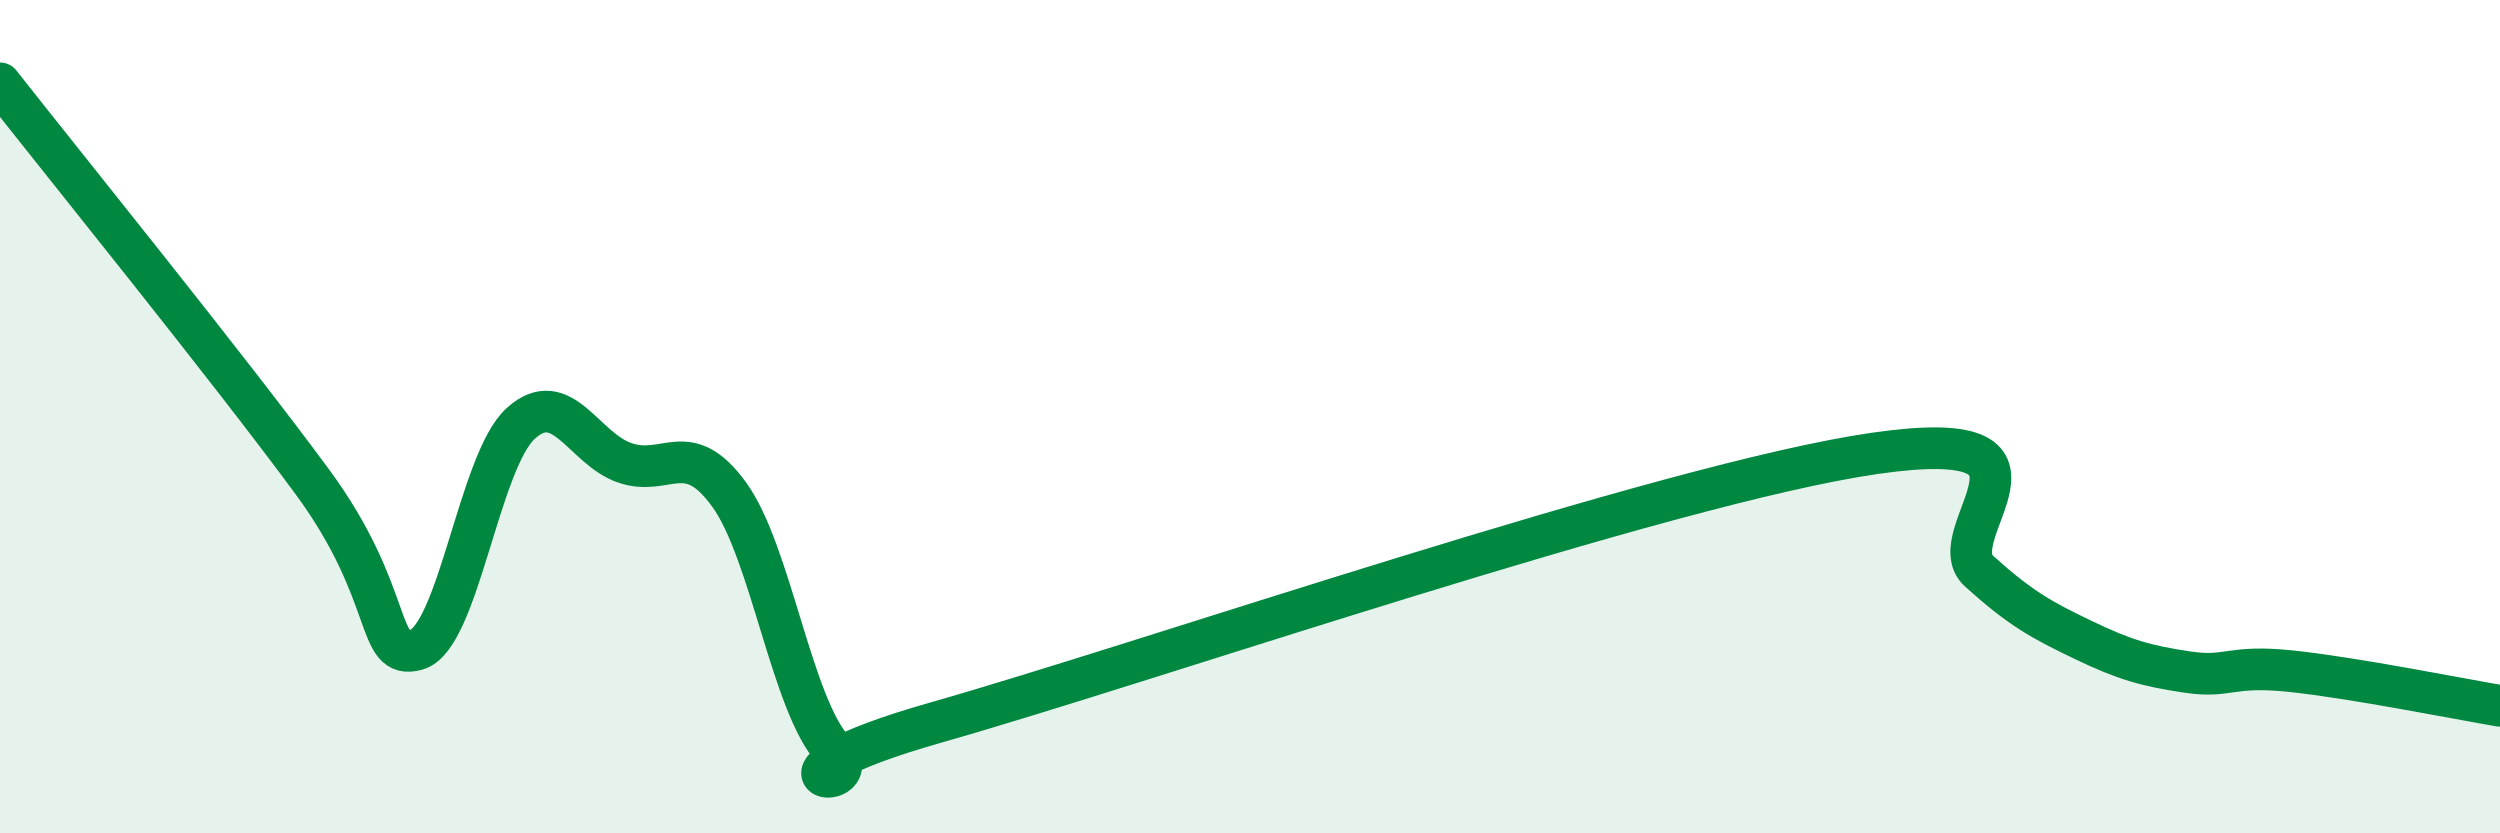
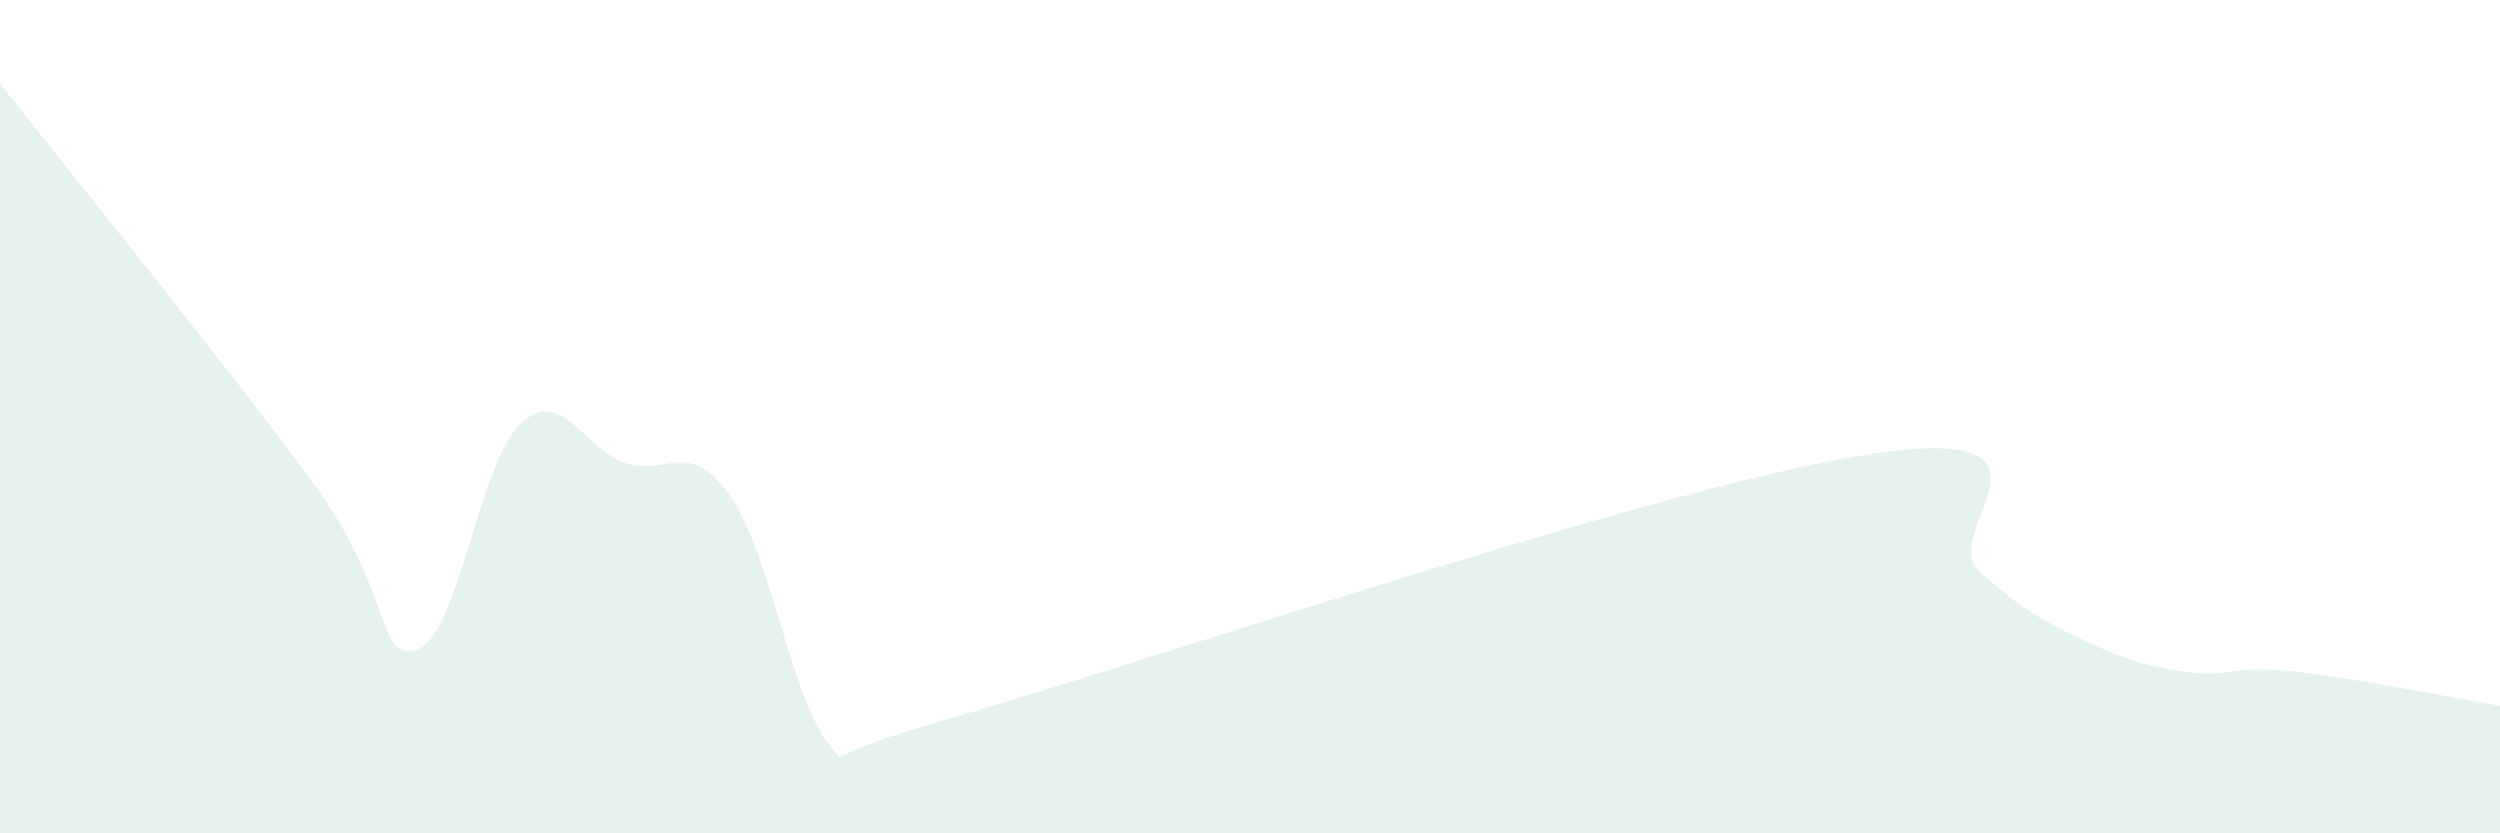
<svg xmlns="http://www.w3.org/2000/svg" width="60" height="20" viewBox="0 0 60 20">
  <path d="M 0,2 C 1.5,3.91 5.5,8.85 7.5,11.57 C 9.5,14.29 9,15.87 10,15.59 C 11,15.31 11.5,11.06 12.5,10.16 C 13.5,9.26 14,10.77 15,11.11 C 16,11.45 16.5,10.49 17.5,11.87 C 18.5,13.25 19,16.91 20,18 C 21,19.09 17.5,18.75 22.5,17.33 C 27.5,15.91 40,11.6 45,10.88 C 50,10.16 46.5,12.81 47.5,13.71 C 48.5,14.61 49,14.88 50,15.36 C 51,15.84 51.5,15.98 52.5,16.13 C 53.5,16.28 53.5,15.95 55,16.11 C 56.5,16.27 59,16.77 60,16.94L60 20L0 20Z" fill="#008740" opacity="0.1" stroke-linecap="round" stroke-linejoin="round" />
-   <path d="M 0,2 C 1.5,3.91 5.5,8.85 7.5,11.57 C 9.5,14.29 9,15.87 10,15.59 C 11,15.31 11.5,11.06 12.5,10.16 C 13.5,9.26 14,10.77 15,11.11 C 16,11.45 16.5,10.49 17.5,11.87 C 18.5,13.25 19,16.91 20,18 C 21,19.09 17.5,18.75 22.5,17.33 C 27.5,15.91 40,11.6 45,10.88 C 50,10.16 46.5,12.81 47.5,13.71 C 48.5,14.61 49,14.88 50,15.36 C 51,15.84 51.5,15.98 52.5,16.13 C 53.5,16.28 53.5,15.95 55,16.11 C 56.5,16.27 59,16.77 60,16.94" stroke="#008740" stroke-width="1" fill="none" stroke-linecap="round" stroke-linejoin="round" />
</svg>